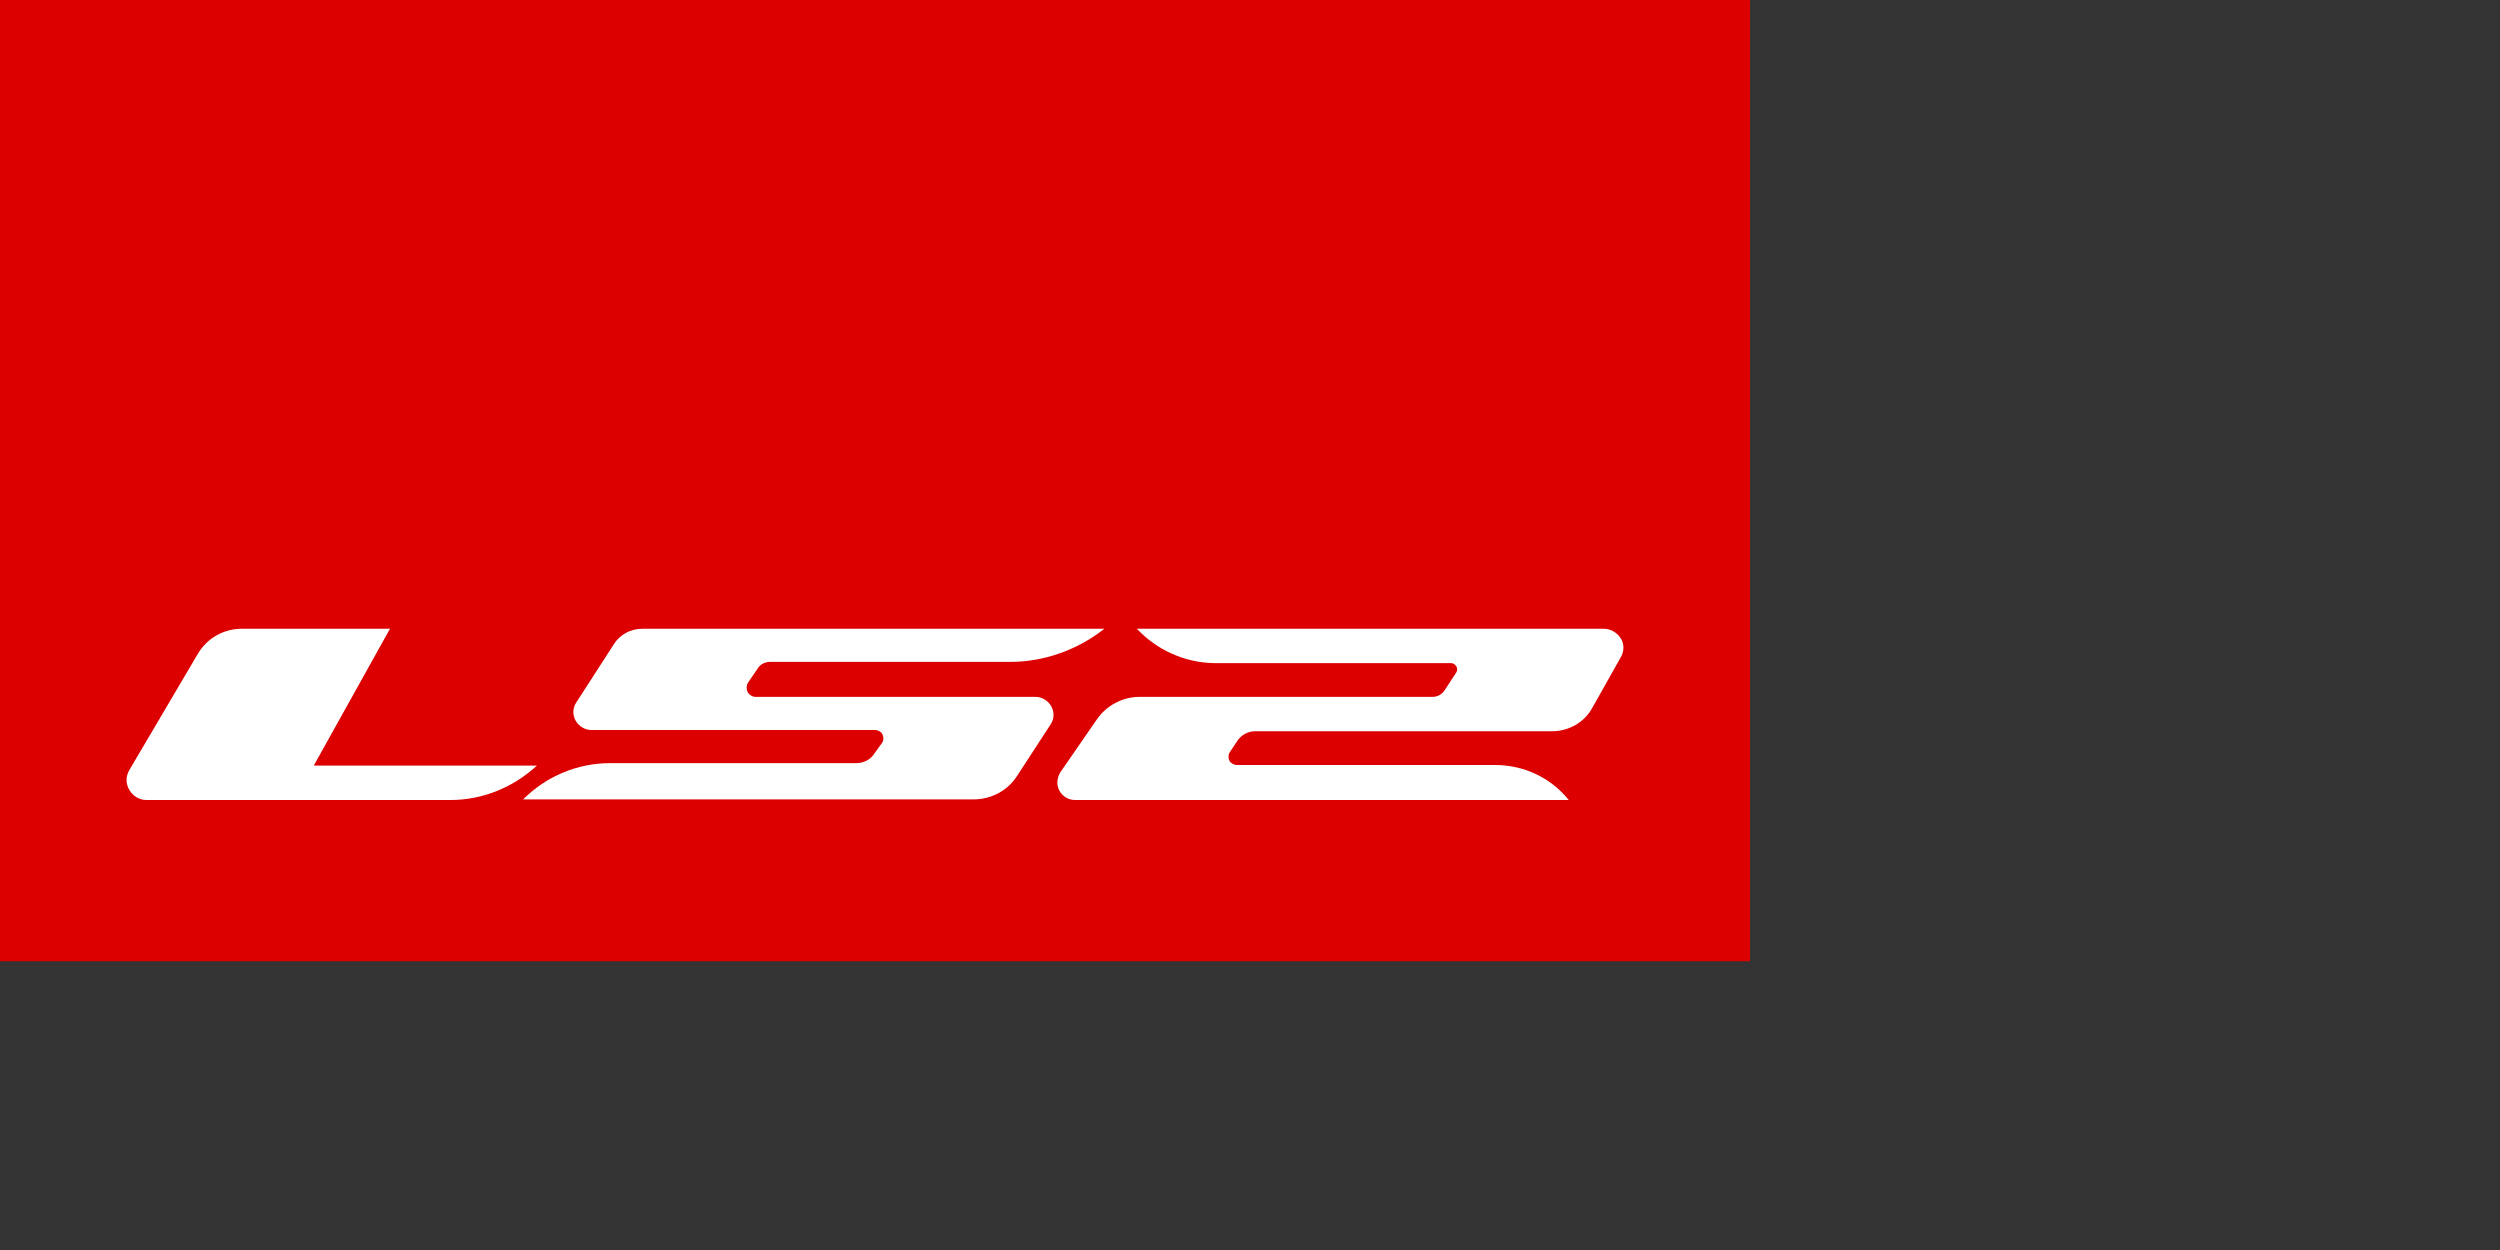
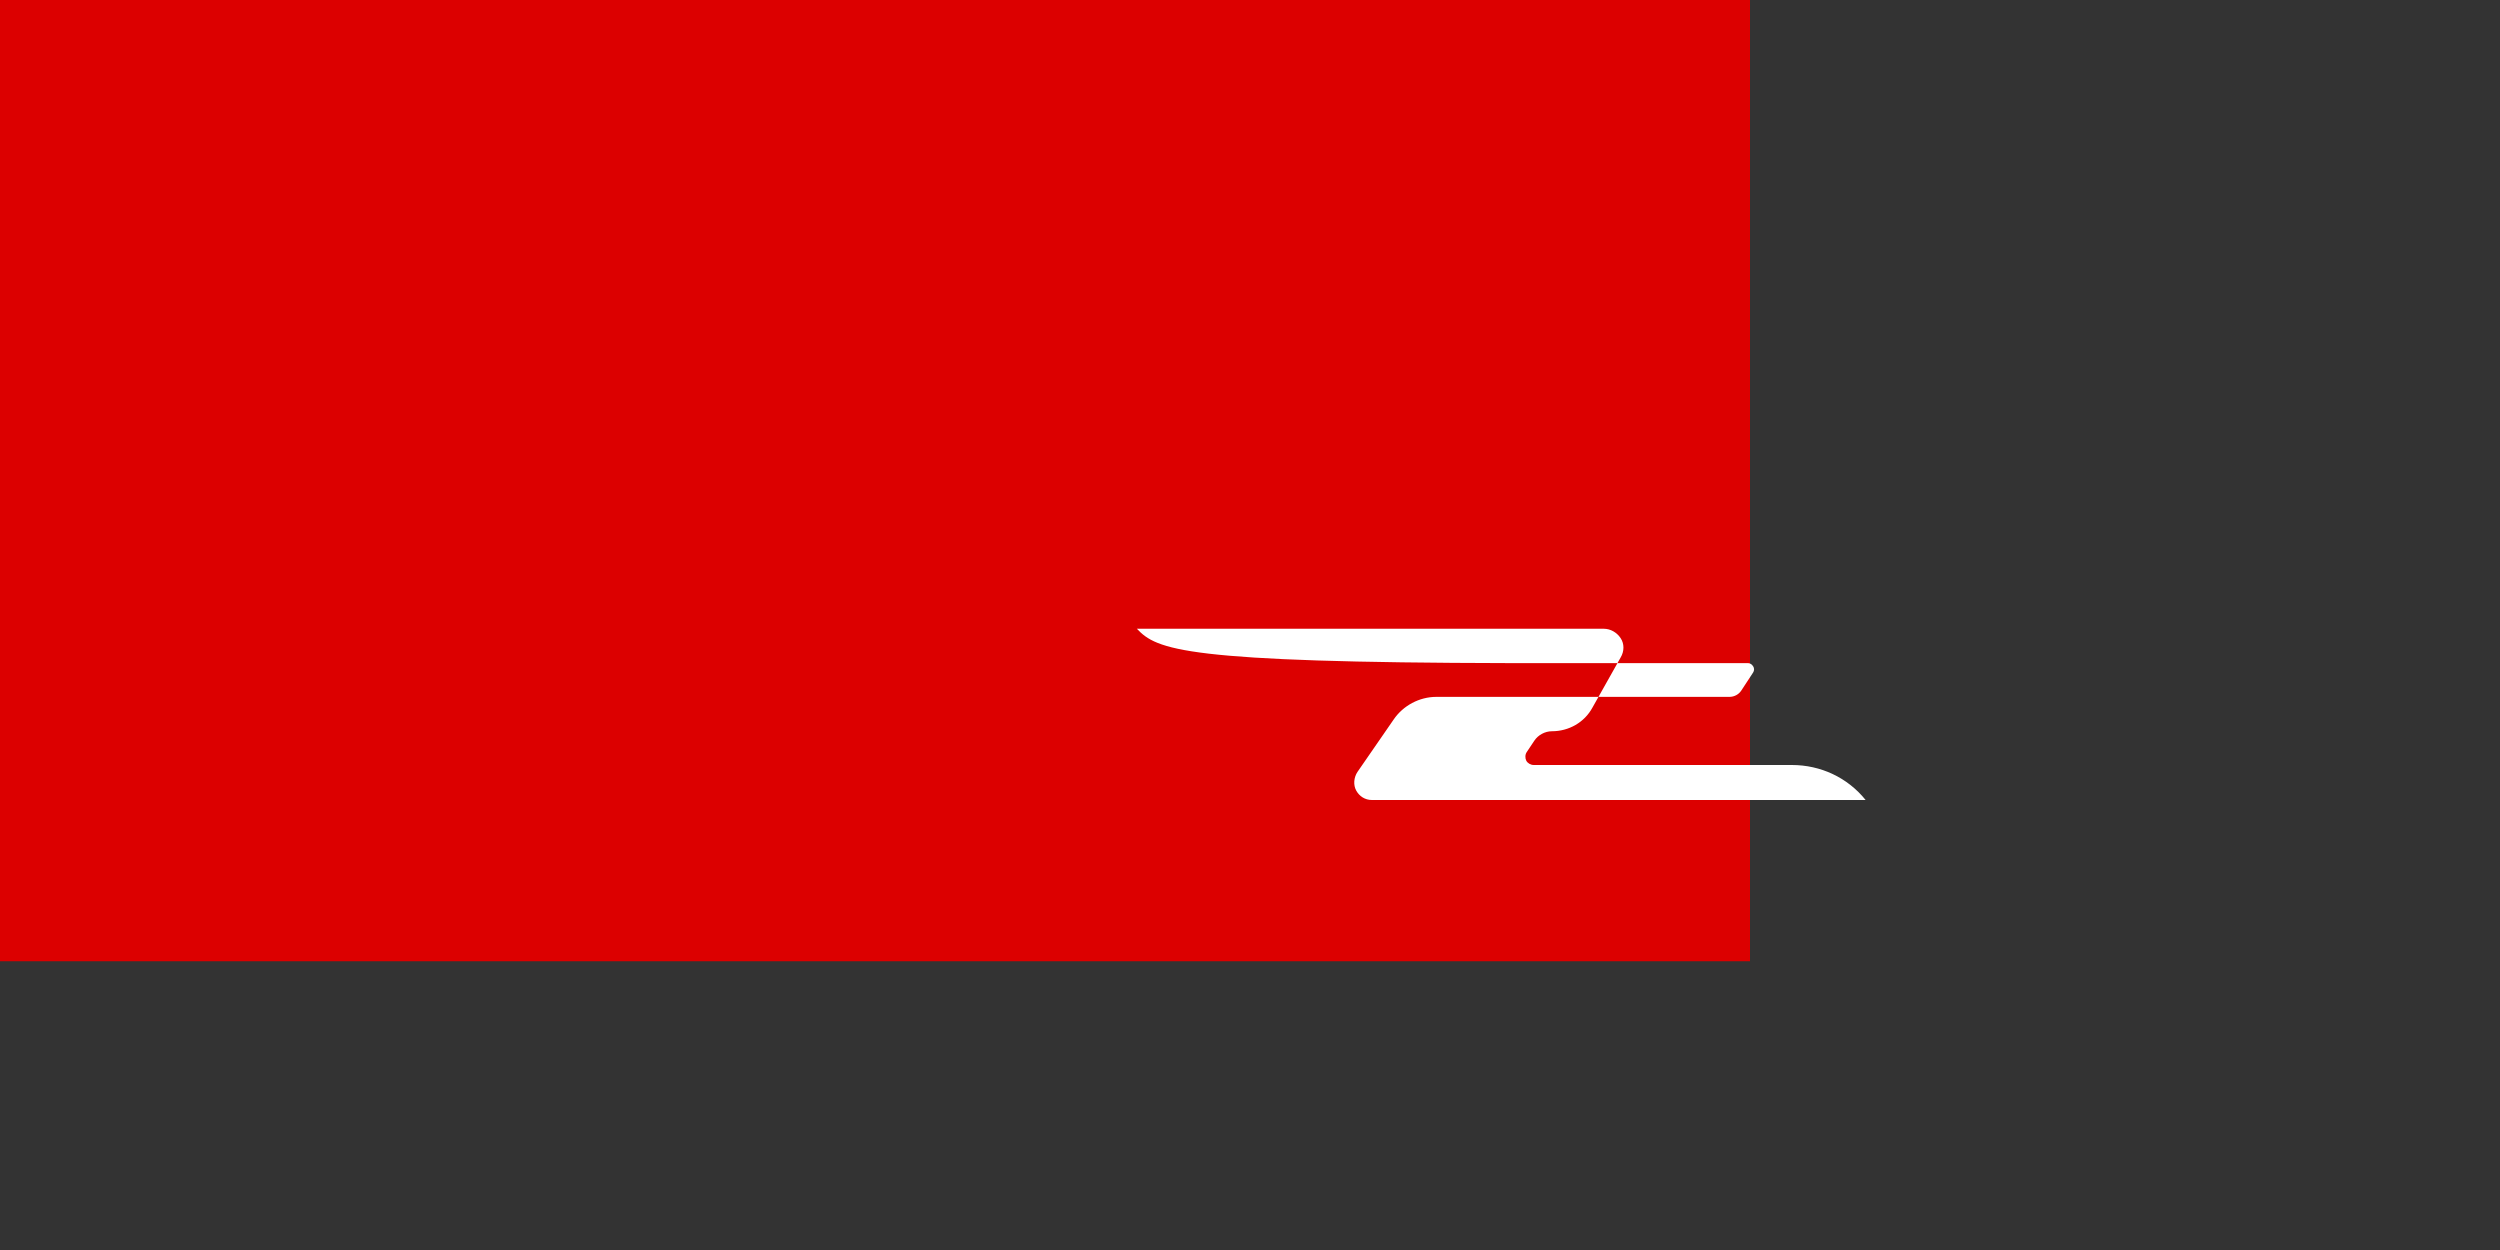
<svg xmlns="http://www.w3.org/2000/svg" version="1.1" id="_레이어_1" x="0px" y="0px" viewBox="0 0 400 200" style="enable-background:new 0 0 400 200;" xml:space="preserve">
  <rect x="0" y="0" width="400" height="200" fill="#333333" stroke="none" />
  <style type="text/css">
	.st0{fill:#DC0000;}
	.st1{fill:#FFFFFF;}
</style>
  <g>
    <rect class="st0" width="280" height="153.8" />
-     <path class="st1" d="M62.4,100.6H38.7c-2.9,0-5.6,1.5-7.1,4.1l-10.9,18.5c-0.6,1-0.6,2.2,0,3.2c0.6,1,1.6,1.6,2.7,1.6h48.7   c5.1,0,10-2,13.8-5.5H50.2L62.4,100.6L62.4,100.6z" />
-     <path class="st1" d="M176.7,100.6h-73.9c-1.9,0-3.6,0.9-4.6,2.5l-6,9.3c-0.6,0.9-0.6,2-0.1,2.9c0.5,0.9,1.5,1.5,2.5,1.5H140   c0.5,0,1,0.3,1.2,0.7c0.2,0.5,0.2,1-0.1,1.4l-1.3,1.8c-0.6,0.9-1.7,1.4-2.8,1.4H97.6c-5.2,0-10.2,2.1-13.9,5.8h72.1   c2.8,0,5.4-1.4,6.9-3.7l5.4-8.3c0.6-0.9,0.6-2,0.1-2.9c-0.5-0.9-1.5-1.5-2.5-1.5h-44.8c-0.5,0-1-0.3-1.3-0.8   c-0.2-0.5-0.2-1,0.1-1.5l1.5-2.2c0.4-0.7,1.2-1.1,2-1.1h38.5C167,105.9,172.4,104,176.7,100.6" />
-     <path class="st1" d="M181.9,100.6h74.7c1.1,0,2.1,0.6,2.7,1.5c0.6,0.9,0.6,2.1,0,3.1l-4.5,8c-1.3,2.4-3.8,3.8-6.5,3.8h-47.5   c-1.1,0-2.2,0.6-2.8,1.5l-1.2,1.8c-0.3,0.4-0.3,1-0.1,1.4c0.2,0.4,0.7,0.7,1.2,0.7h41.3c4.6,0,8.9,2,11.8,5.6l-79,0   c-1.1,0-2-0.6-2.5-1.5c-0.5-0.9-0.4-2.1,0.2-3l5.8-8.4c1.5-2.2,4.1-3.6,6.8-3.6h46.9c0.8,0,1.5-0.4,1.9-1l1.9-2.9   c0.2-0.3,0.2-0.7,0-1c-0.2-0.3-0.5-0.5-0.8-0.5h-38C189.5,106,185.1,104,181.9,100.6" />
+     <path class="st1" d="M181.9,100.6h74.7c1.1,0,2.1,0.6,2.7,1.5c0.6,0.9,0.6,2.1,0,3.1l-4.5,8c-1.3,2.4-3.8,3.8-6.5,3.8c-1.1,0-2.2,0.6-2.8,1.5l-1.2,1.8c-0.3,0.4-0.3,1-0.1,1.4c0.2,0.4,0.7,0.7,1.2,0.7h41.3c4.6,0,8.9,2,11.8,5.6l-79,0   c-1.1,0-2-0.6-2.5-1.5c-0.5-0.9-0.4-2.1,0.2-3l5.8-8.4c1.5-2.2,4.1-3.6,6.8-3.6h46.9c0.8,0,1.5-0.4,1.9-1l1.9-2.9   c0.2-0.3,0.2-0.7,0-1c-0.2-0.3-0.5-0.5-0.8-0.5h-38C189.5,106,185.1,104,181.9,100.6" />
  </g>
</svg>